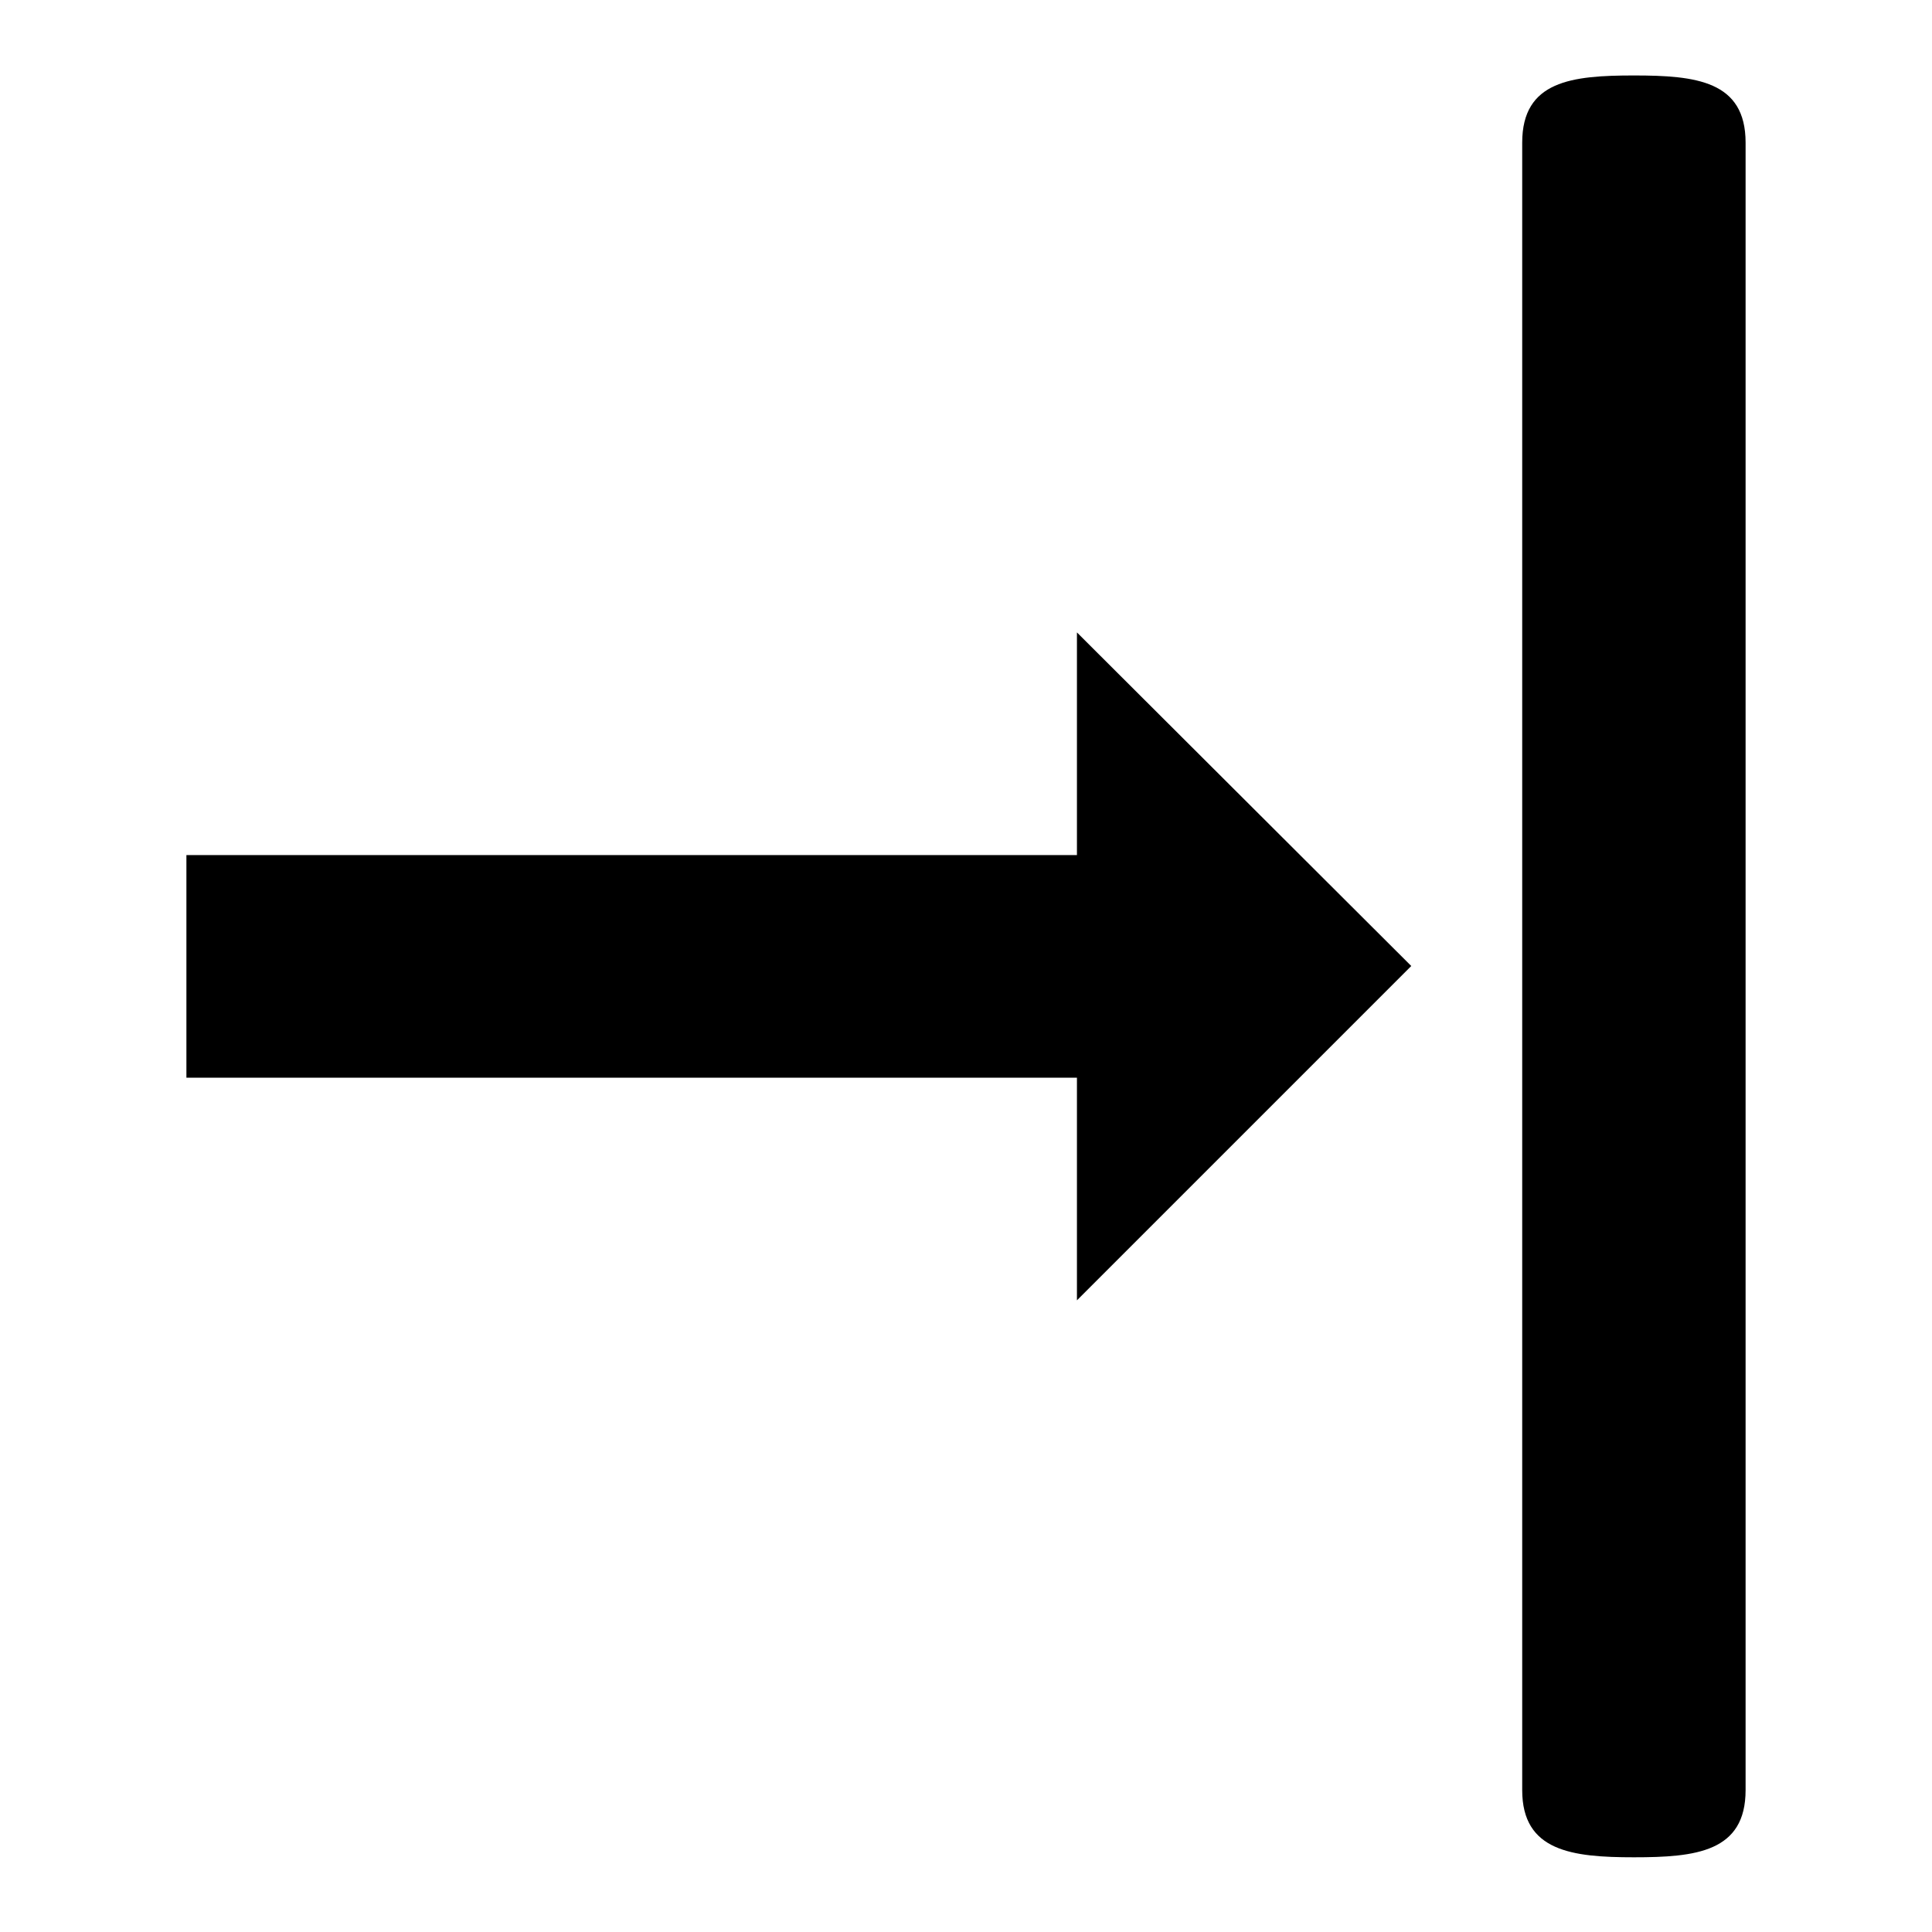
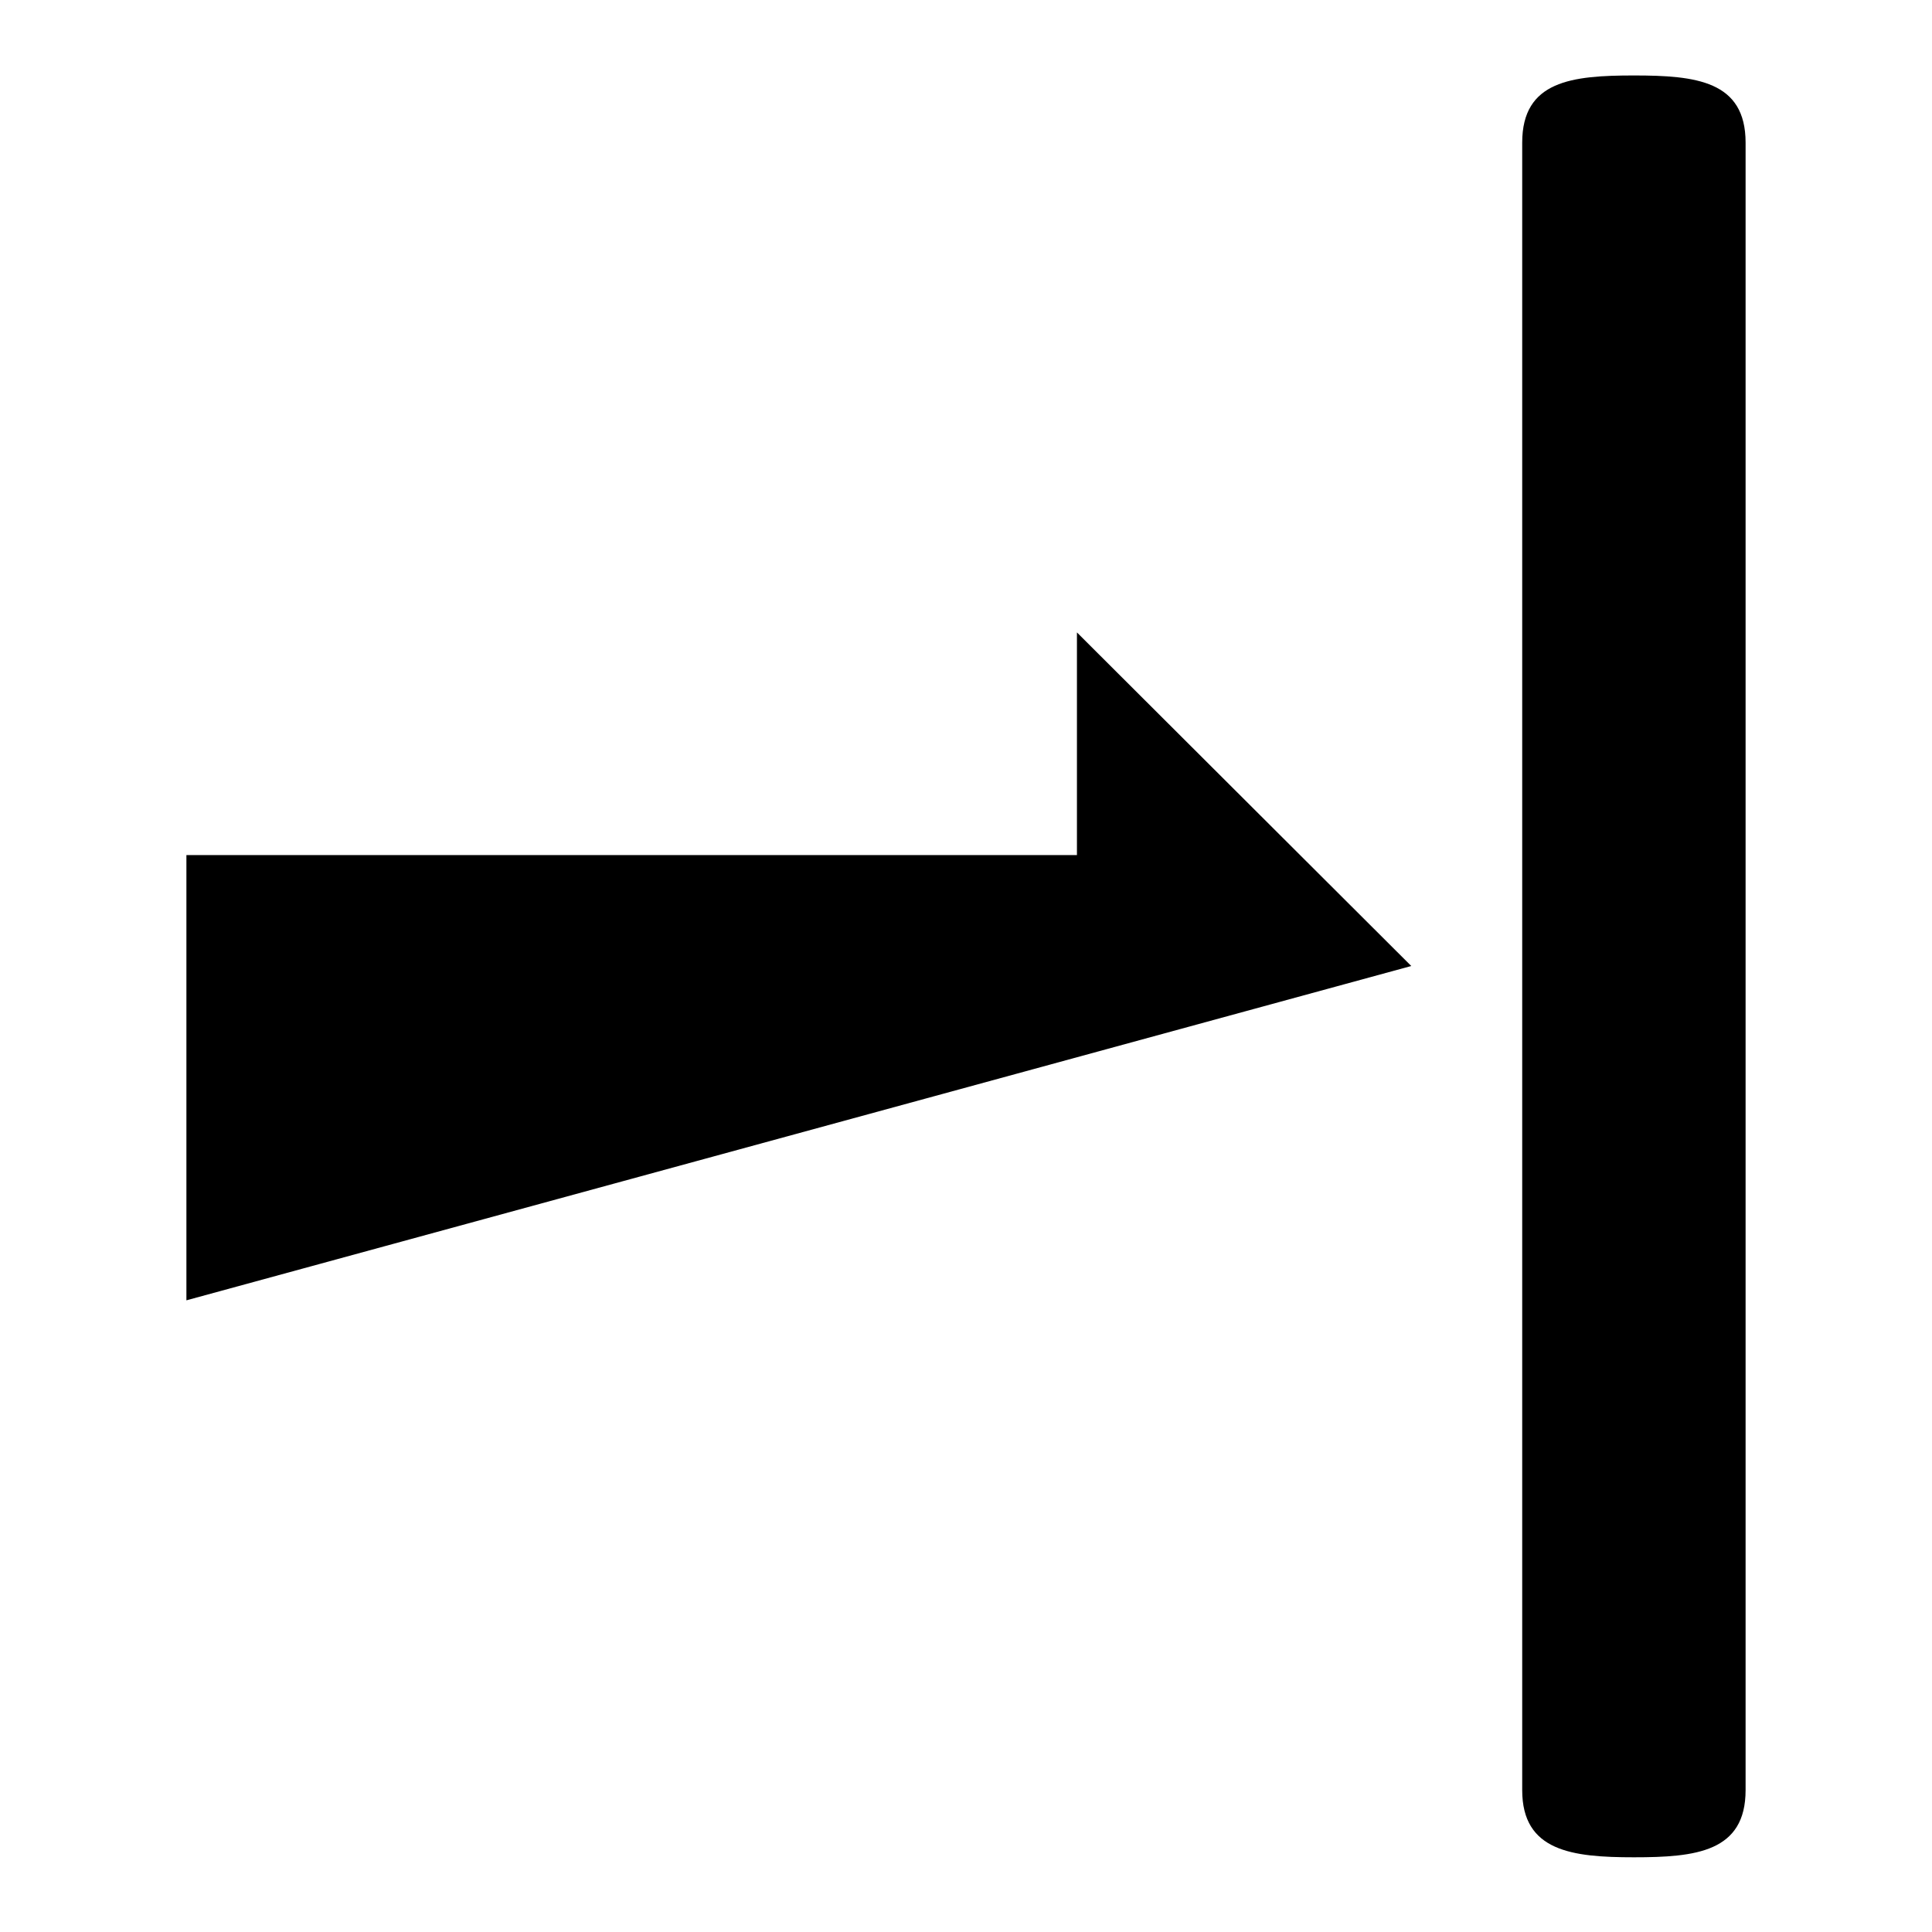
<svg xmlns="http://www.w3.org/2000/svg" version="1.1" x="0px" y="0px" viewBox="0 0 256 256" enable-background="new 0 0 256 256" xml:space="preserve">
  <g>
    <g>
      <g>
-         <path fill="#000000" d="M142.7,83.8v29.5h-118v29.5h118v29.5L187,128L142.7,83.8L142.7,83.8z M201.7,18.9v218.3c0,8.1,6.6,8.9,14.8,8.9c8.2,0,14.8-0.7,14.8-8.9V18.9c0-8.2-6.6-8.9-14.8-8.9C208.3,10,201.7,10.7,201.7,18.9z" />
+         <path fill="#000000" d="M142.7,83.8v29.5h-118v29.5v29.5L187,128L142.7,83.8L142.7,83.8z M201.7,18.9v218.3c0,8.1,6.6,8.9,14.8,8.9c8.2,0,14.8-0.7,14.8-8.9V18.9c0-8.2-6.6-8.9-14.8-8.9C208.3,10,201.7,10.7,201.7,18.9z" />
      </g>
    </g>
  </g>
</svg>